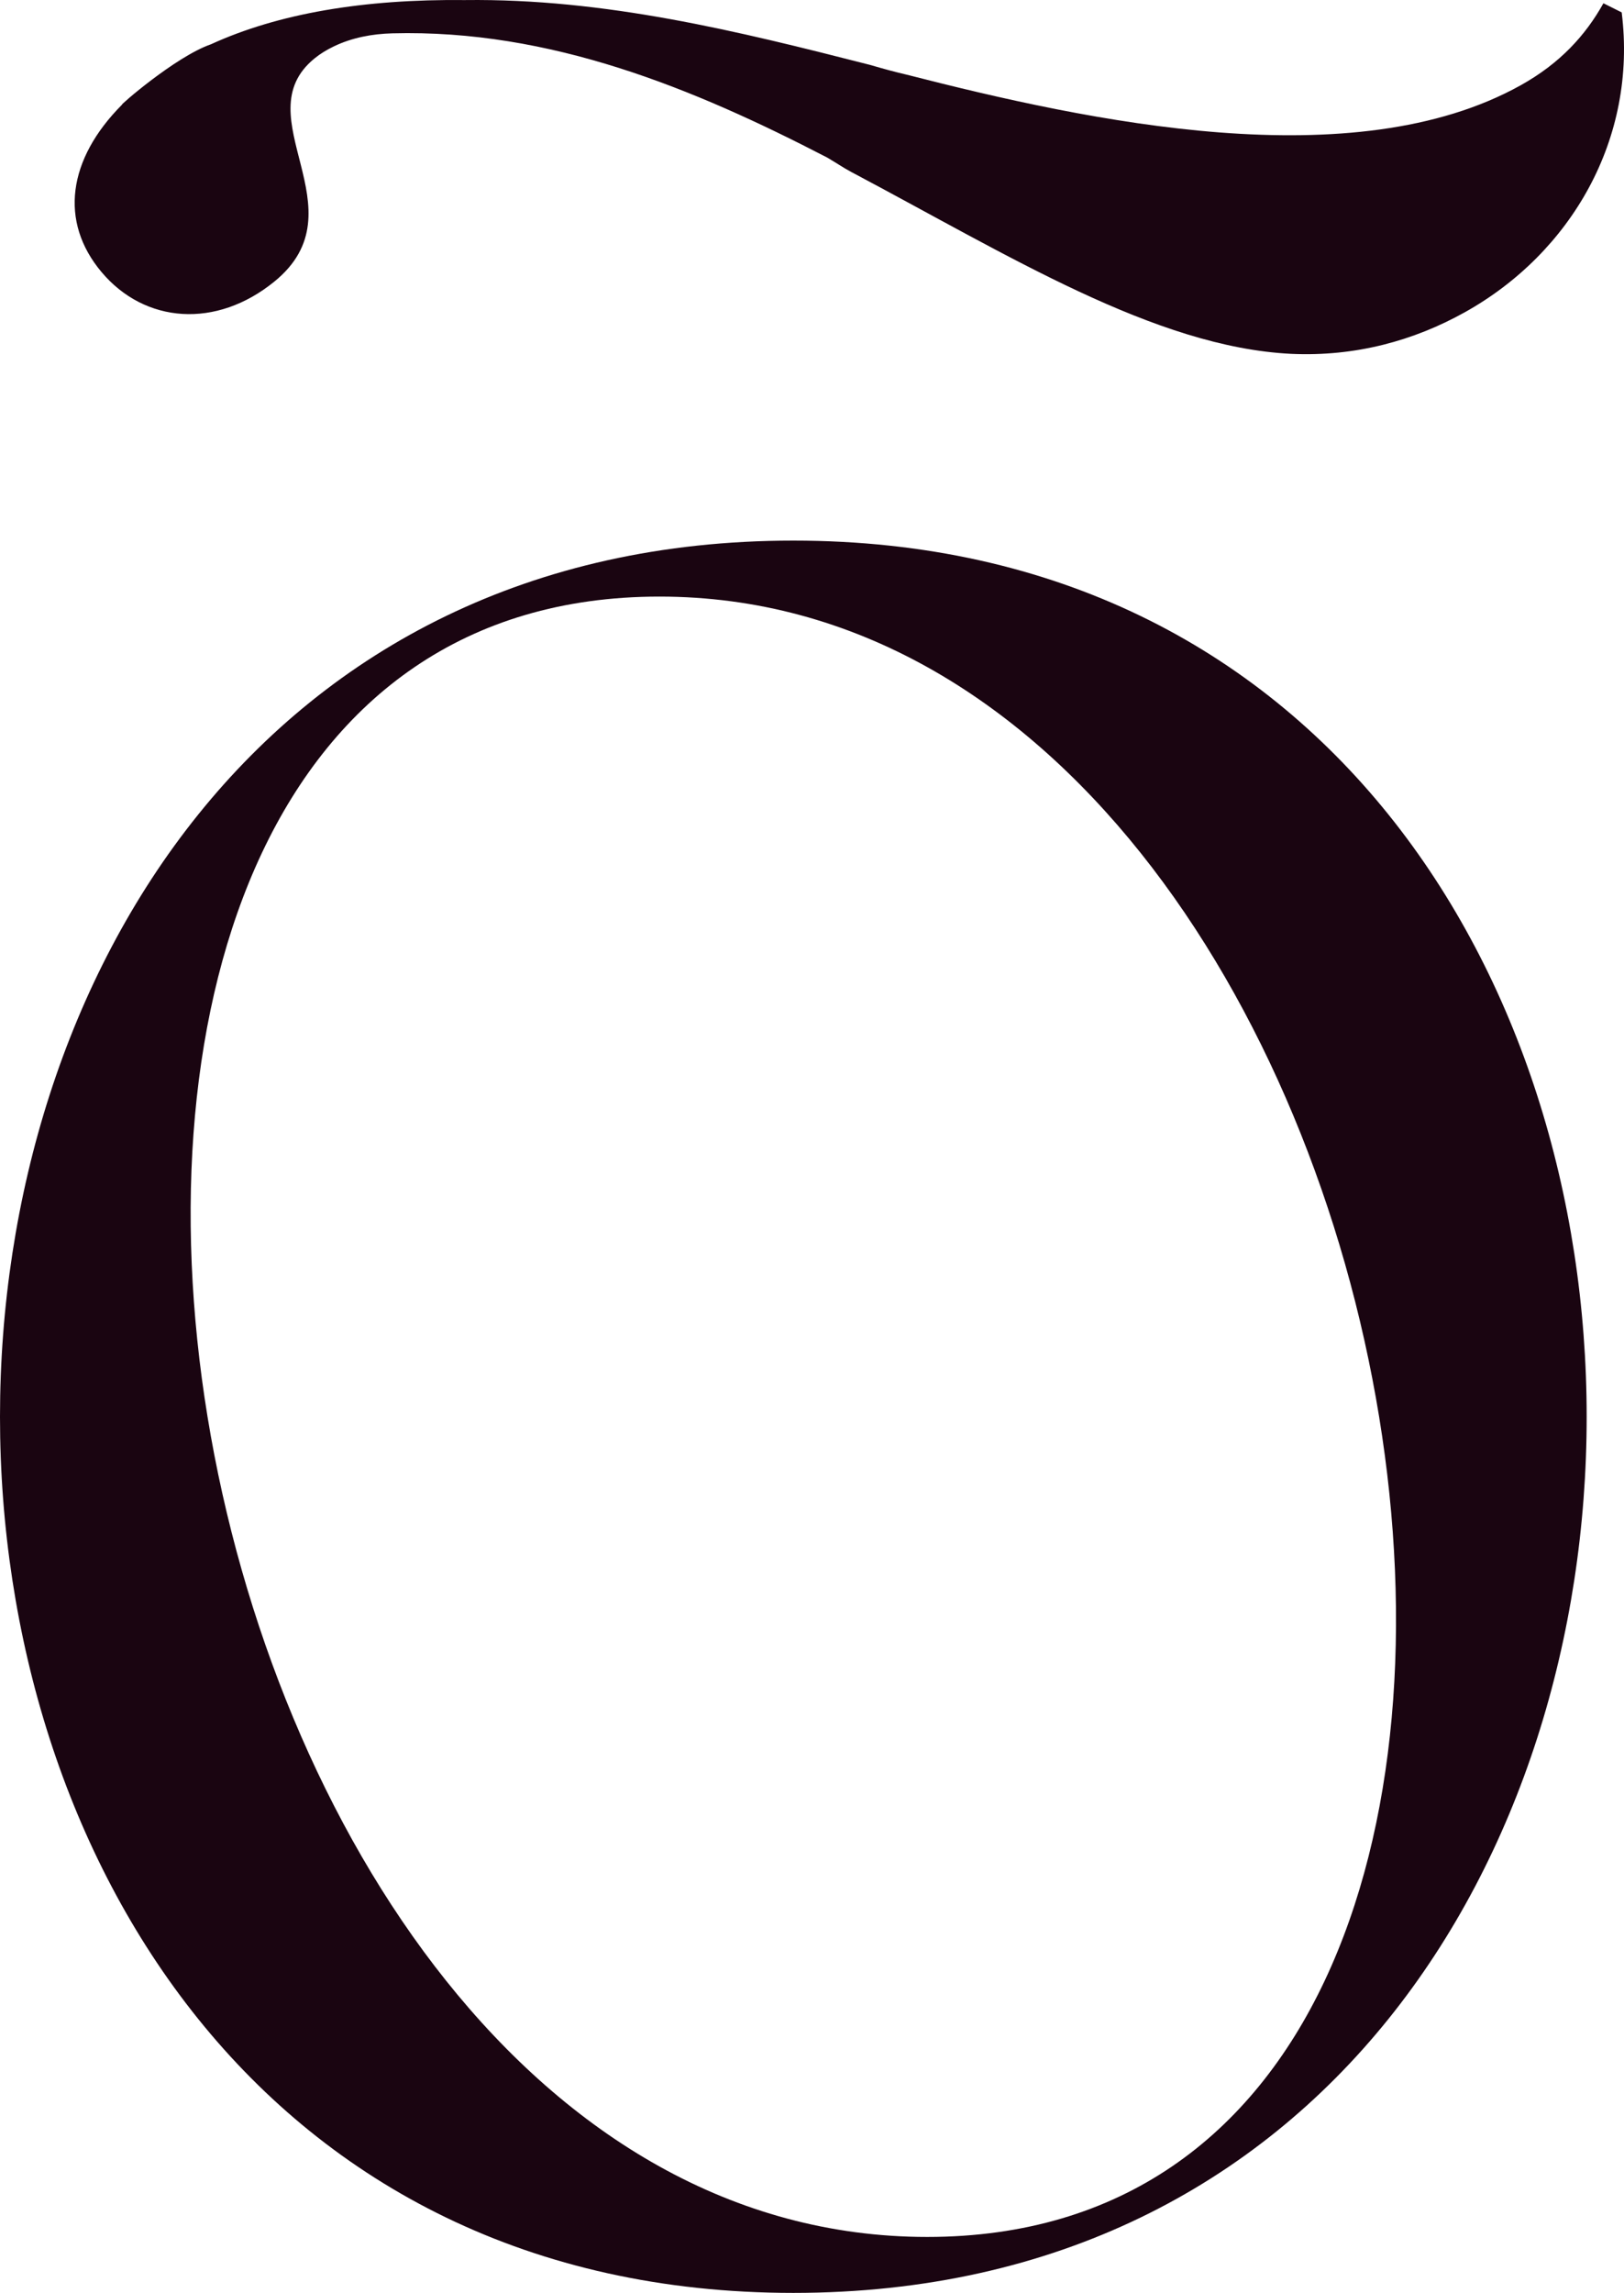
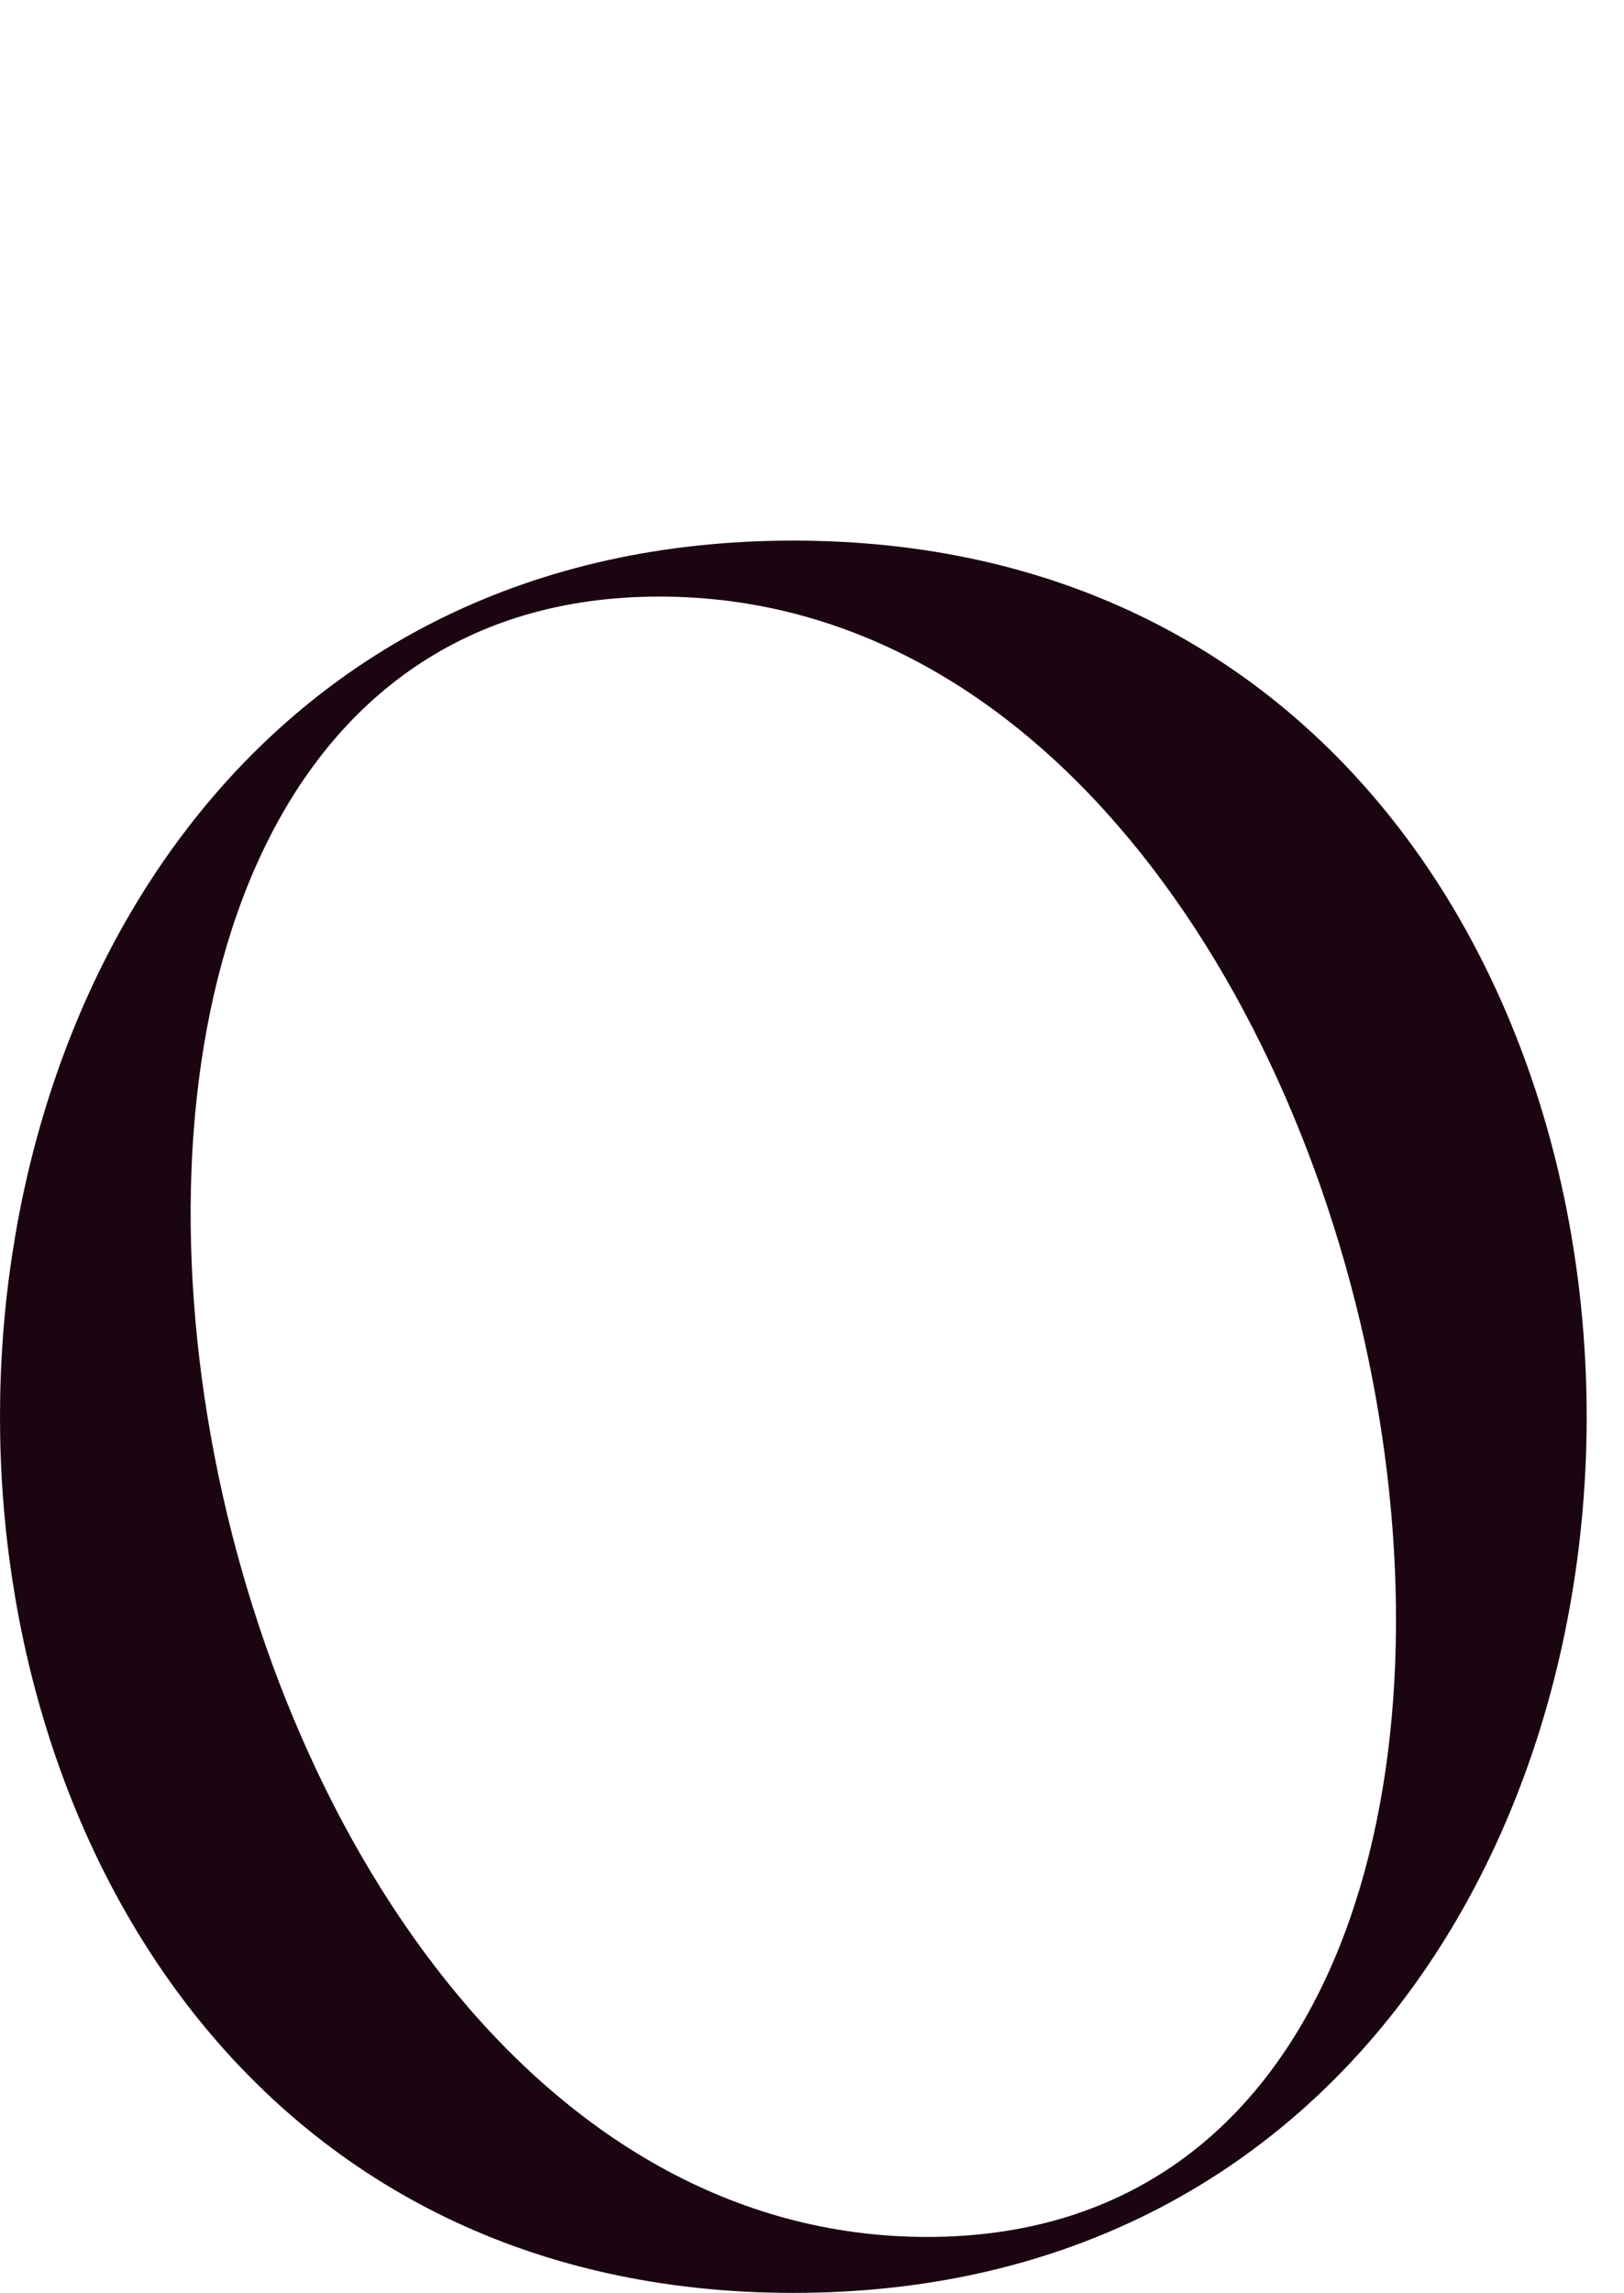
<svg xmlns="http://www.w3.org/2000/svg" width="260" height="367" viewBox="0 0 260 367" fill="none">
  <g clip-path="url(#clip0_1258_2)">
    <path d="M127.011 86.528C296.36 86.528 296.36 367 127.011 367C-42.337 367 -42.337 86.528 127.011 86.528ZM105.573 95.489C-19.472 95.489 23.401 358.043 148.446 358.043C273.495 358.043 230.622 95.489 105.573 95.489Z" fill="#1A0511" />
-     <path d="M259.63 1.984L256.706 0.523C253.846 5.649 249.773 10.127 243.482 13.637C216.735 28.551 174.457 19.457 145.161 11.952C143.232 11.502 141.738 11.096 139.265 10.381C118.009 4.952 96.87 -0.262 74.45 0.011C58.175 -0.163 44.528 2.164 33.763 7.092C28.092 9.057 18.96 17.045 19.538 16.75C10.867 25.457 9.426 35.455 16.28 43.576C23.209 51.785 34.608 52.659 43.935 45.062C58.071 33.541 38.92 18.668 50.35 9.356C51.236 8.629 52.271 7.988 53.457 7.42C56.355 6.026 59.583 5.421 62.807 5.336C88.15 4.669 111.148 14.191 132.445 25.225C134.591 26.497 134.667 26.641 136.258 27.512C161.436 40.843 184.914 55.569 206.747 56.638C217.002 57.099 226.34 54.54 234.519 49.978C251.511 40.504 262.159 22.205 259.63 1.984Z" fill="#1A0511" />
  </g>
  <defs>
    <clipPath id="clip0_1258_2">
      <rect width="260" height="367" fill="white" />
    </clipPath>
  </defs>
</svg>